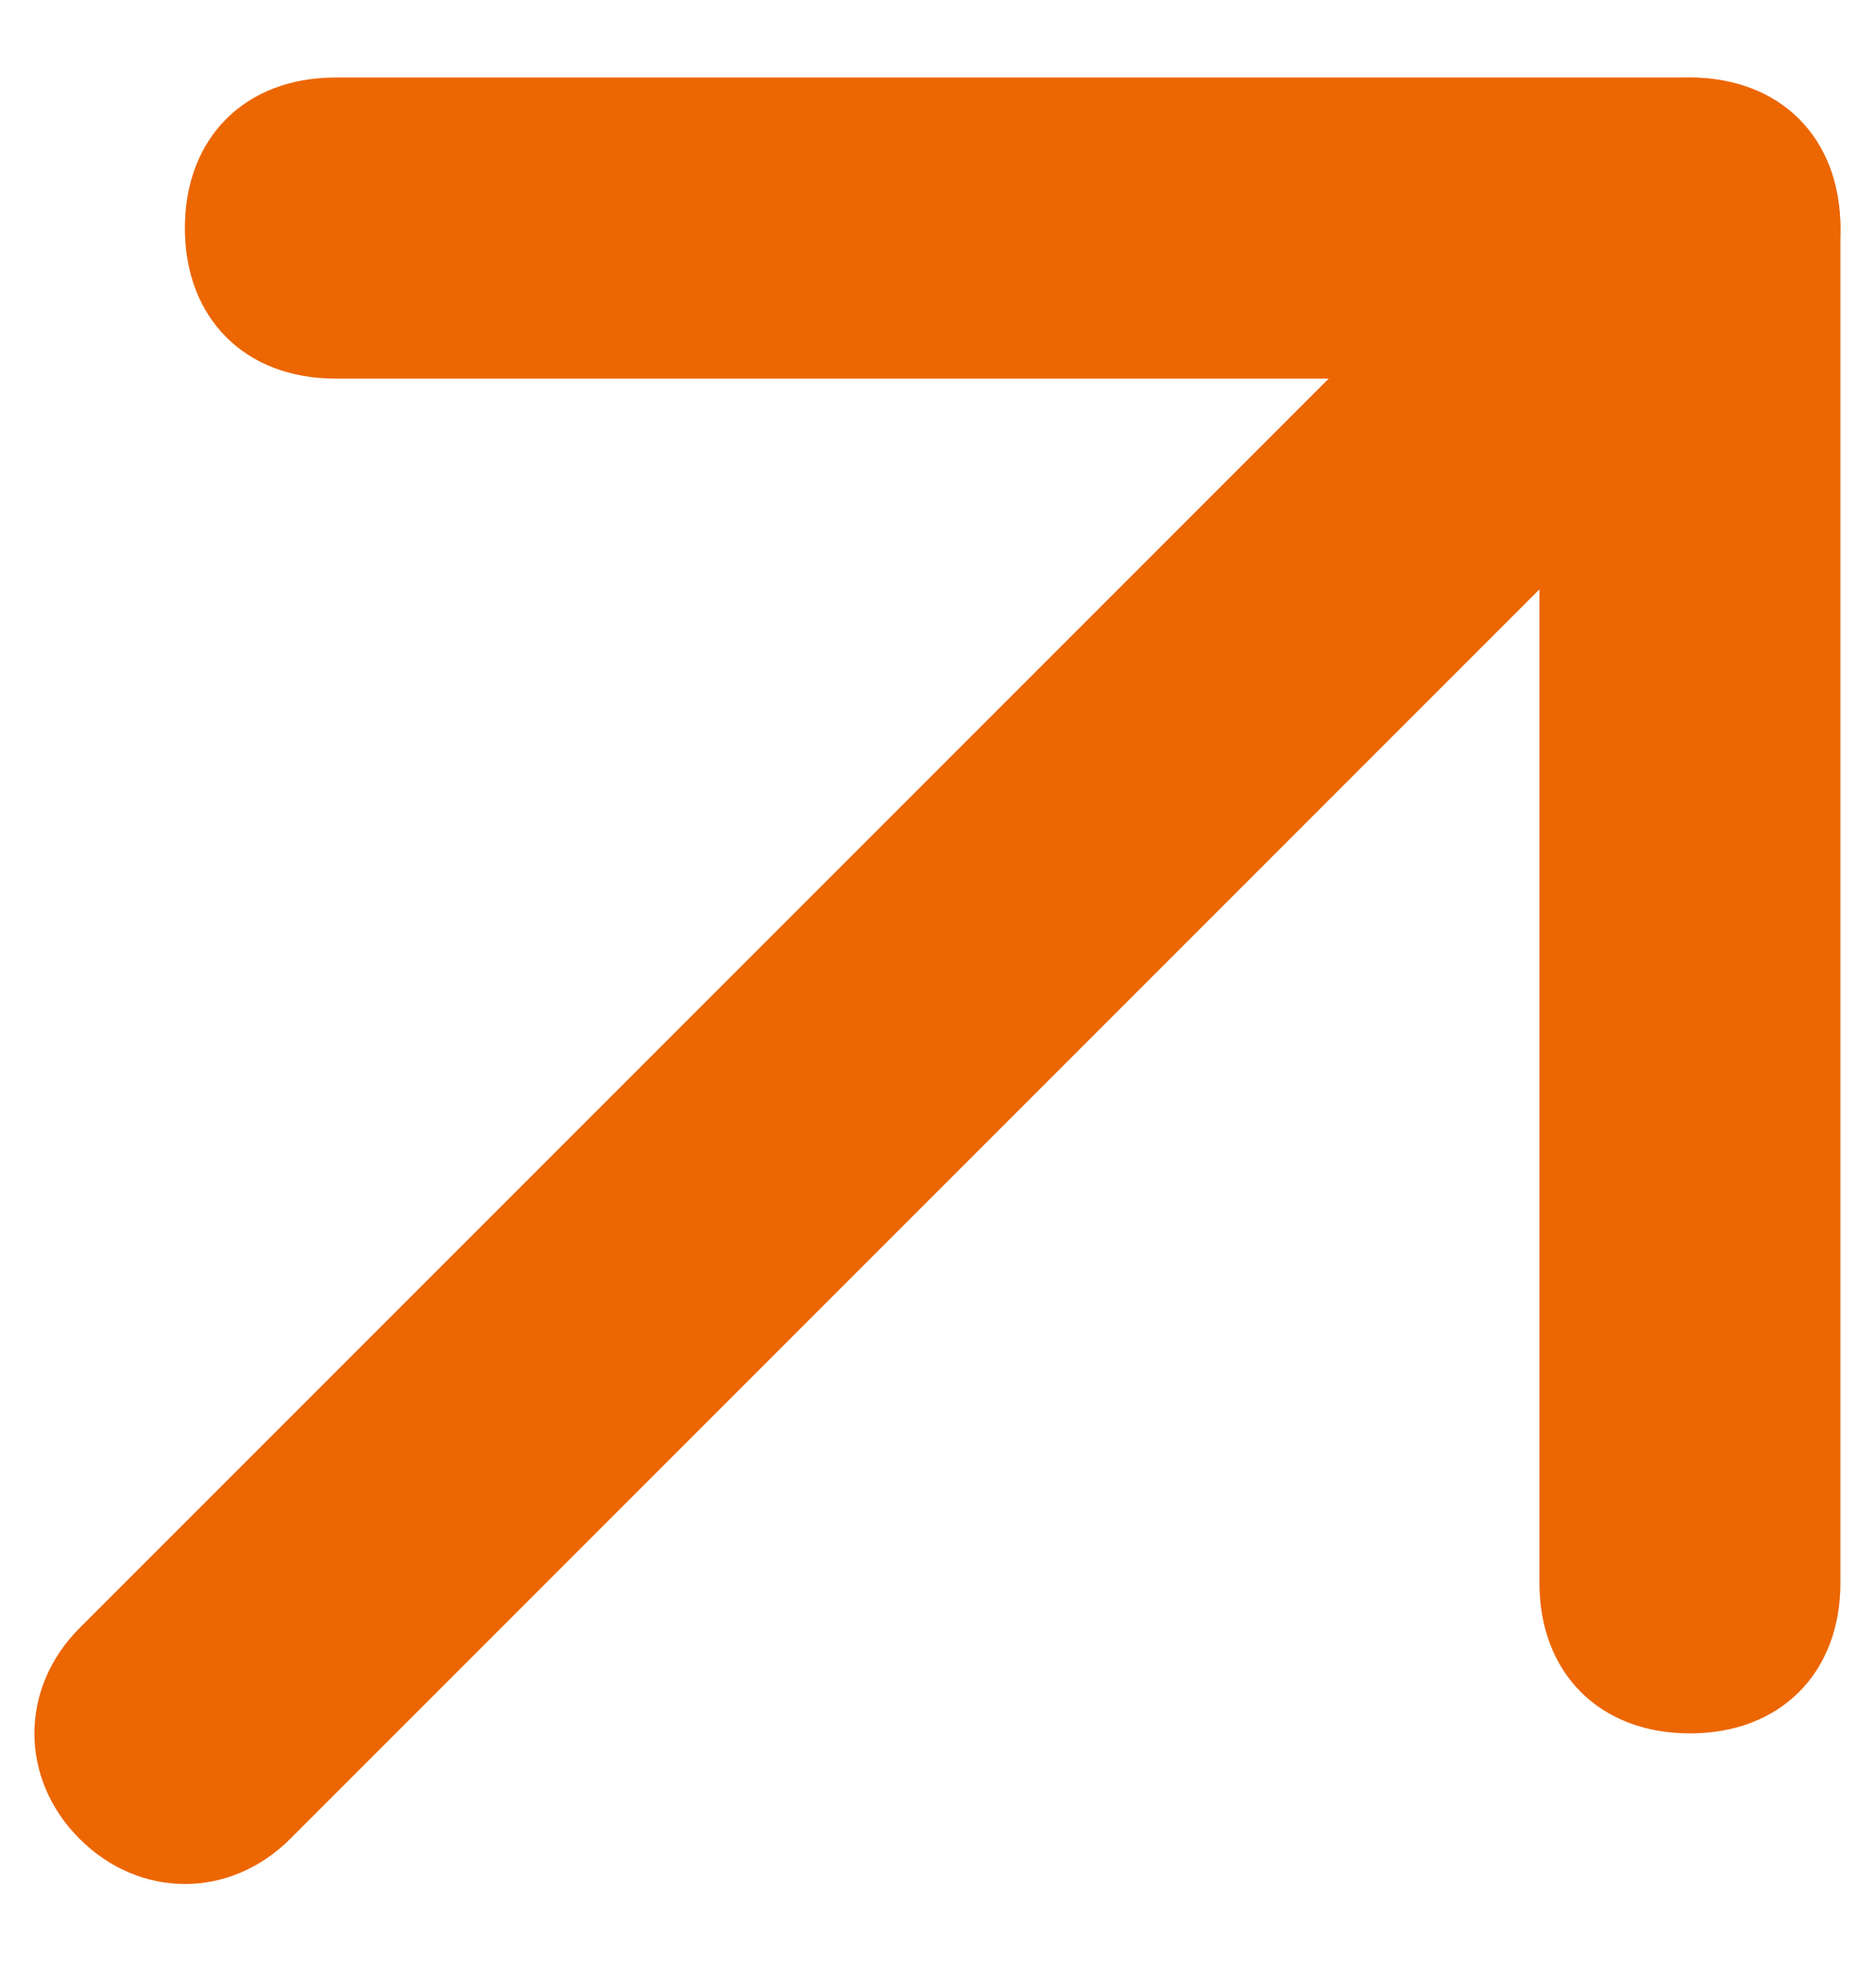
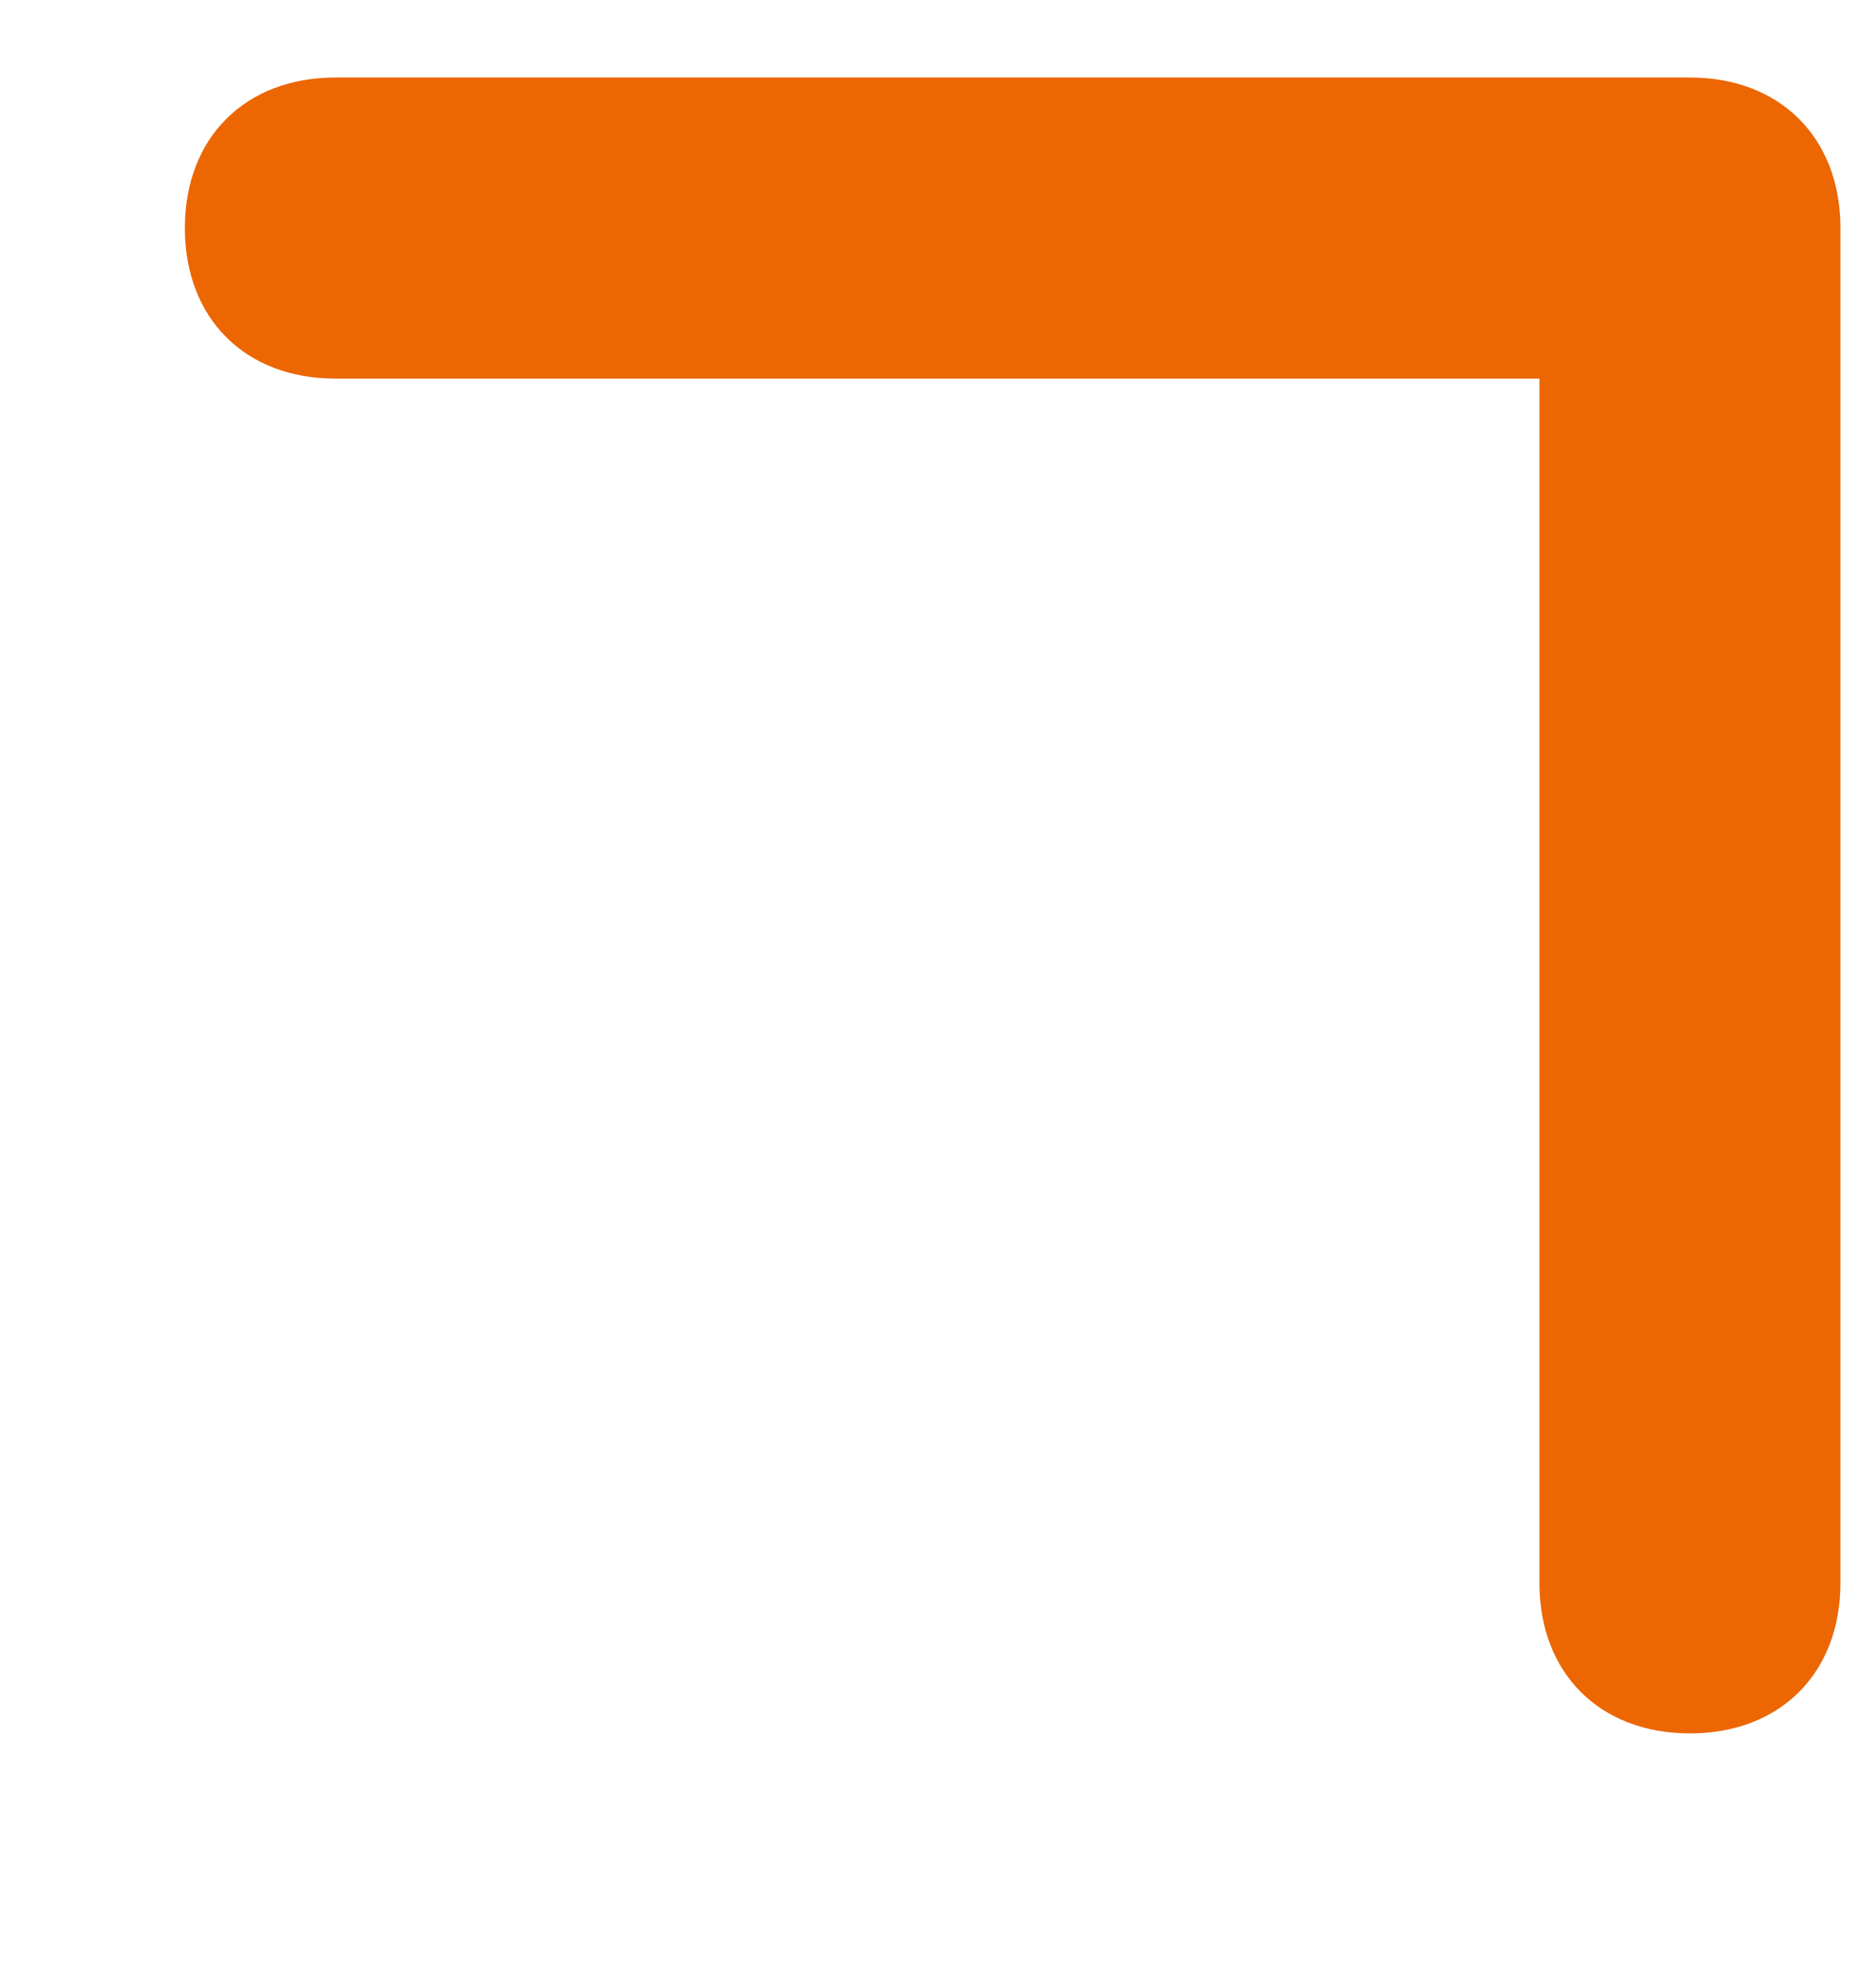
<svg xmlns="http://www.w3.org/2000/svg" width="22" height="23" viewBox="0 0 22 23" fill="none">
  <g id="Group">
    <g id="Group_2">
-       <path id="Vector" d="M19.818 0.91C19.288 0.91 18.935 1.086 18.582 1.439L0.933 19.088C0.227 19.794 0.227 20.853 0.933 21.559C1.639 22.265 2.698 22.265 3.404 21.559L21.053 3.91C21.759 3.204 21.759 2.145 21.053 1.439C20.7 1.086 20.347 0.91 19.818 0.91Z" fill="#EC6602" />
      <path id="Vector_2" d="M19.818 0.909H3.933C2.874 0.909 2.168 1.615 2.168 2.674C2.168 3.733 2.874 4.439 3.933 4.439H18.053V18.558C18.053 19.617 18.759 20.323 19.818 20.323C20.877 20.323 21.583 19.617 21.583 18.558V2.674C21.583 1.615 20.877 0.909 19.818 0.909Z" fill="#EC6602" />
    </g>
  </g>
</svg>